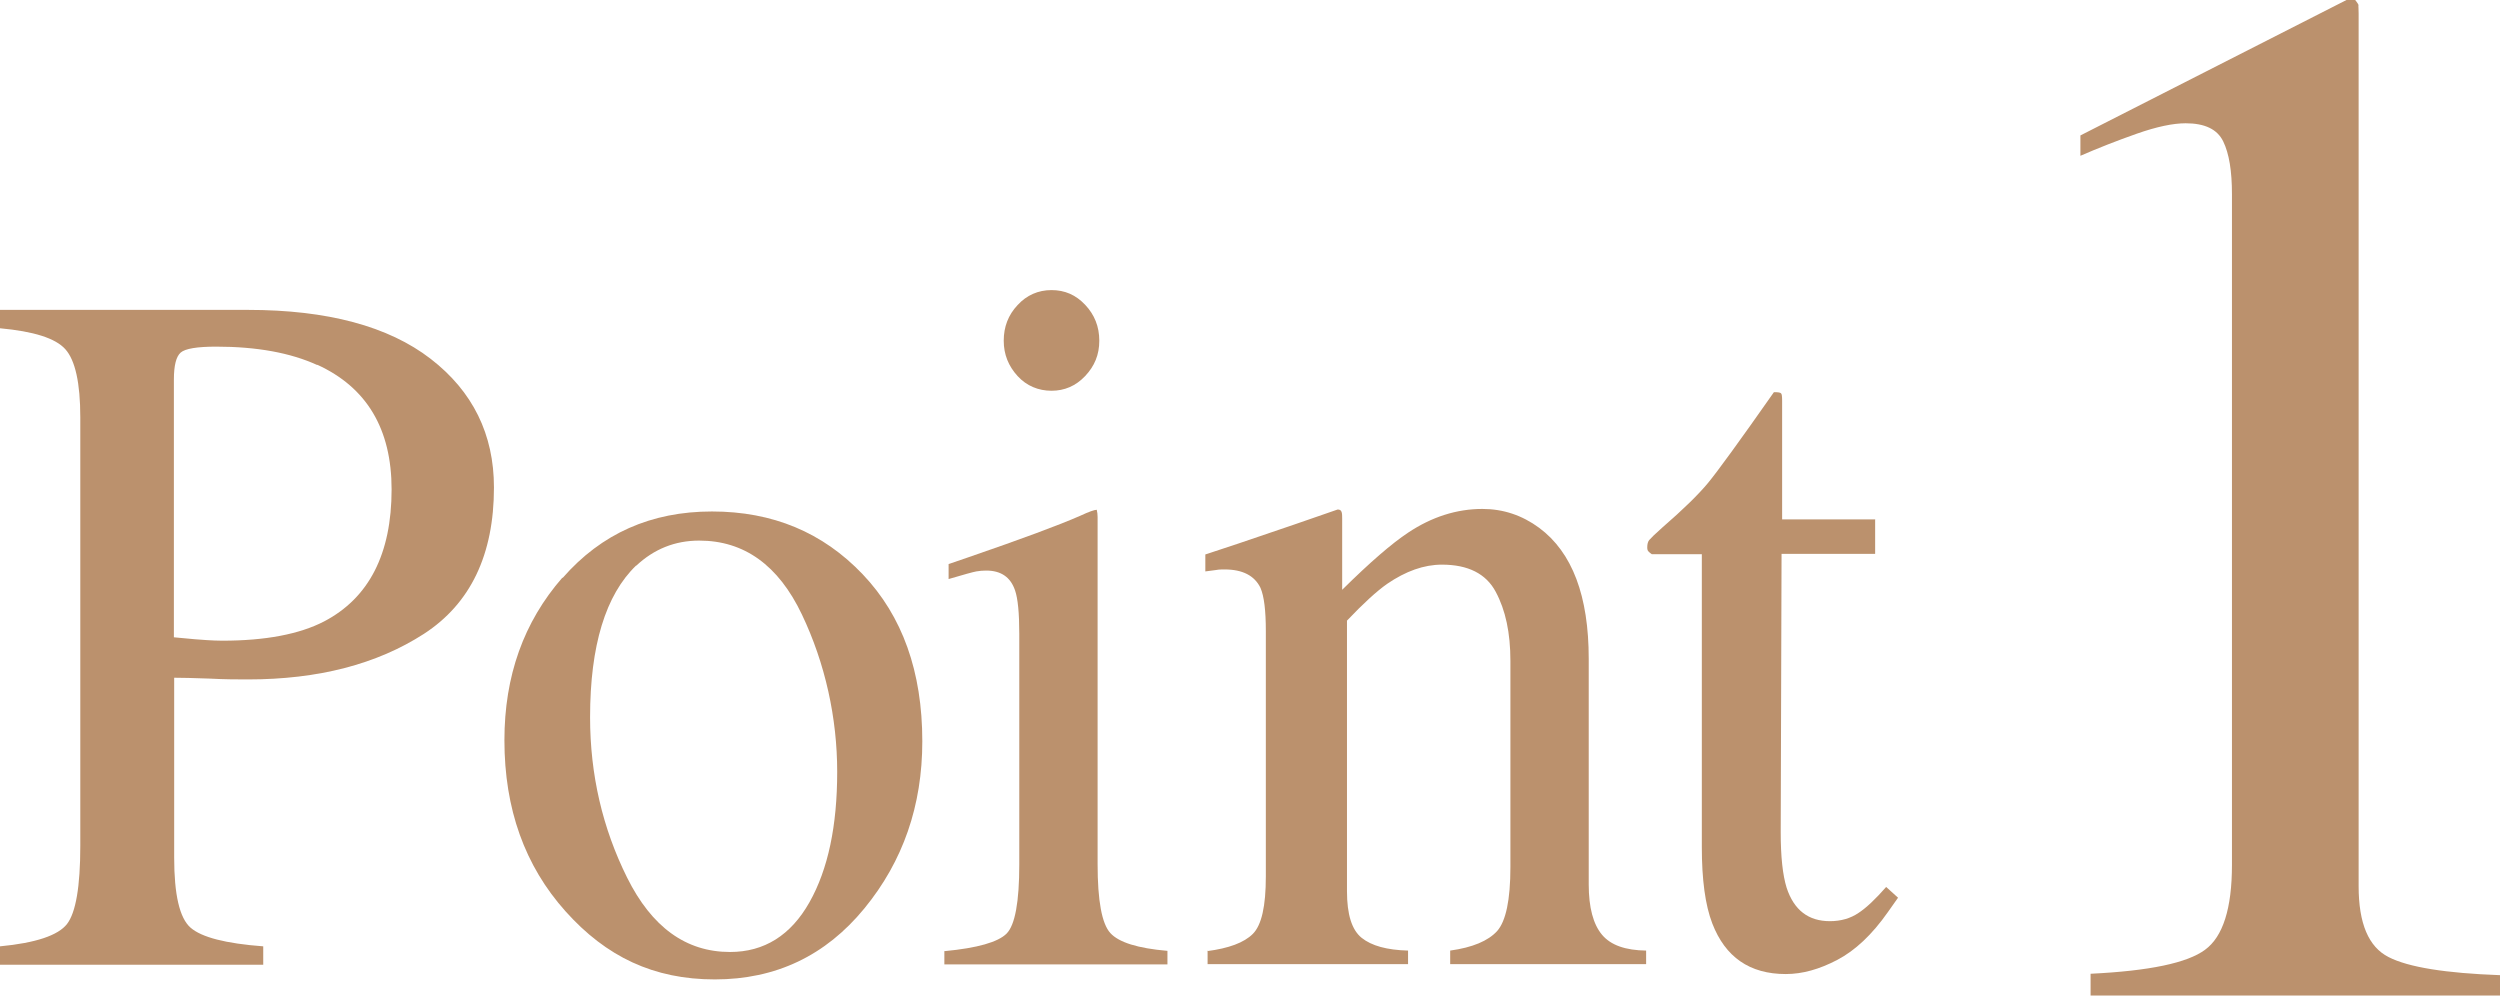
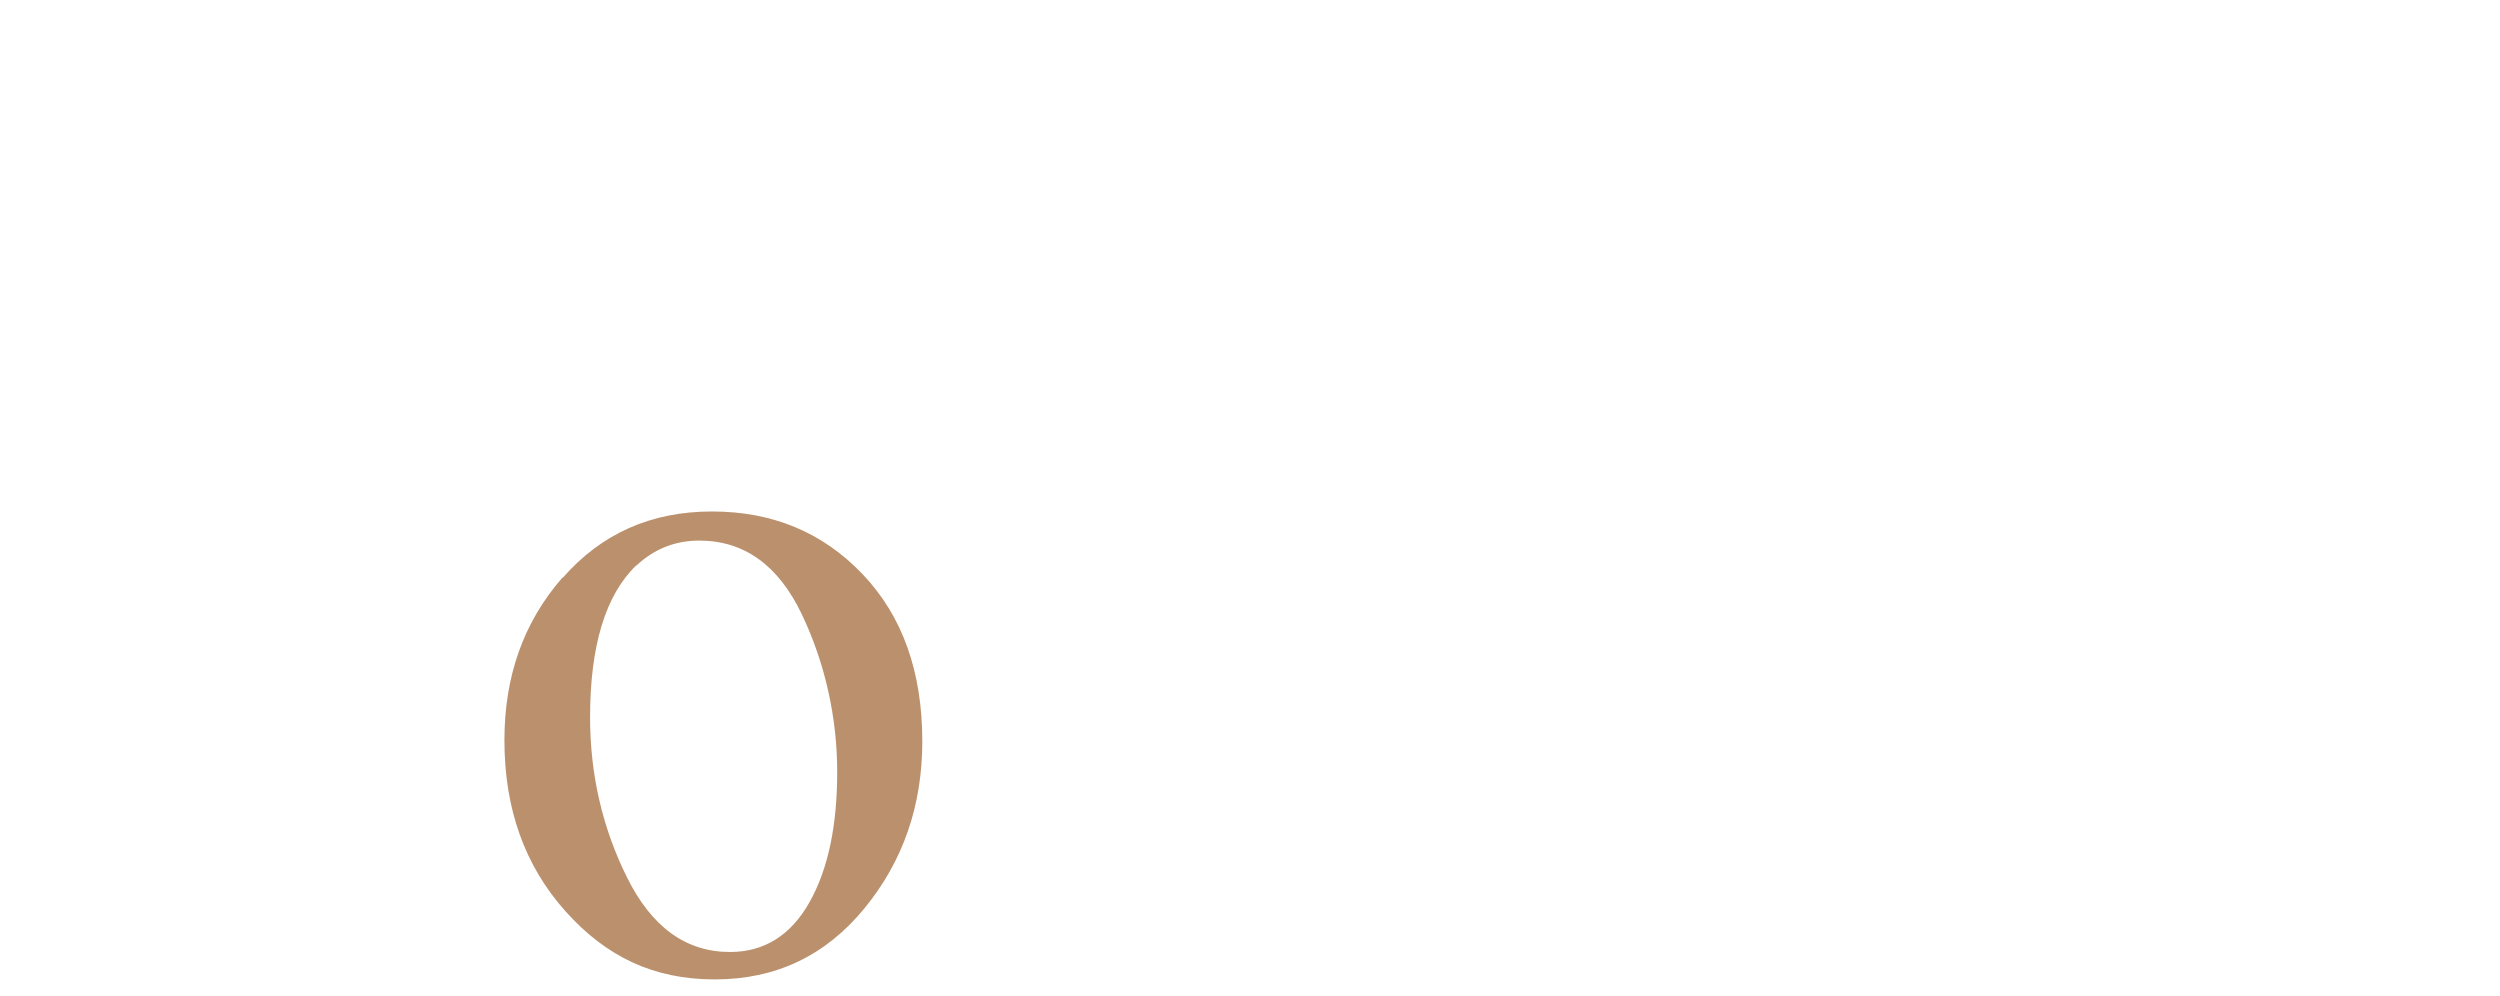
<svg xmlns="http://www.w3.org/2000/svg" id="_レイヤー_2" viewBox="0 0 88.42 35.22">
  <defs>
    <style>.cls-1{fill:#bb916d;}</style>
  </defs>
  <g id="_レイヤー_1-2">
-     <path class="cls-1" d="M0,33.47c1.27-.12,2.06-.39,2.37-.79.31-.4.47-1.32.47-2.76v-15.16c0-1.22-.18-2.02-.53-2.41-.35-.39-1.12-.63-2.31-.74v-.65h8.77c2.81,0,4.97.58,6.46,1.73,1.49,1.15,2.24,2.67,2.24,4.55,0,2.38-.83,4.11-2.48,5.18-1.66,1.07-3.73,1.61-6.22,1.61-.36,0-.81,0-1.37-.03-.56-.02-.97-.03-1.24-.03v6.36c0,1.31.19,2.14.58,2.48s1.24.56,2.57.66v.65H0v-.65ZM11.22,12.91c-.94-.43-2.13-.65-3.57-.65-.68,0-1.1.07-1.26.21-.16.14-.24.46-.24.95v9.12c.6.06.98.09,1.17.1.18.01.36.02.54.02,1.53,0,2.73-.23,3.6-.68,1.59-.83,2.39-2.39,2.39-4.67,0-2.14-.88-3.61-2.63-4.41Z" />
    <path class="cls-1" d="M19.9,20.44c1.37-1.57,3.13-2.35,5.28-2.35s3.92.74,5.33,2.22c1.41,1.48,2.11,3.45,2.11,5.91,0,2.27-.68,4.24-2.05,5.91s-3.13,2.51-5.29,2.51-3.84-.8-5.28-2.41-2.16-3.62-2.16-6.05c0-2.27.68-4.18,2.05-5.75ZM22.5,20c-1.08,1.04-1.63,2.83-1.63,5.37,0,2.03.44,3.92,1.31,5.67.87,1.75,2.08,2.63,3.64,2.63,1.21,0,2.15-.59,2.81-1.76.66-1.17.98-2.71.98-4.61s-.42-3.83-1.25-5.57c-.83-1.74-2.04-2.61-3.63-2.61-.86,0-1.6.3-2.23.89Z" />
-     <path class="cls-1" d="M33.41,33.64c1.16-.11,1.89-.32,2.19-.62.3-.3.45-1.12.45-2.45v-8.15c0-.74-.05-1.25-.15-1.54-.16-.47-.5-.7-1.02-.7-.12,0-.24.01-.35.03-.11.02-.44.11-.98.27v-.53l.7-.24c1.89-.65,3.21-1.14,3.96-1.47.3-.14.5-.21.58-.21.02.08.03.17.03.26v12.27c0,1.3.15,2.11.45,2.44.3.33.97.54,2.02.63v.48h-7.89v-.48ZM35.99,10.79c.32-.35.73-.53,1.2-.53s.86.17,1.19.52.5.77.5,1.27-.17.9-.5,1.25-.73.52-1.19.52-.88-.17-1.2-.52-.49-.76-.49-1.25.16-.91.49-1.26Z" />
-     <path class="cls-1" d="M42.69,33.64c.77-.1,1.31-.3,1.62-.61s.46-.98.46-2.03v-8.68c0-.72-.06-1.23-.19-1.53-.21-.43-.63-.65-1.27-.65-.1,0-.2,0-.3.02-.1.01-.23.03-.38.05v-.6c.44-.14,1.49-.49,3.15-1.06l1.53-.53c.08,0,.12.03.14.09.02.06.02.14.02.24v2.51c.99-.98,1.77-1.65,2.33-2.02.84-.56,1.72-.84,2.63-.84.73,0,1.4.22,2.01.67,1.17.87,1.75,2.41,1.75,4.63v7.98c0,.82.16,1.41.47,1.78.31.37.83.55,1.56.56v.48h-6.93v-.48c.79-.11,1.34-.34,1.66-.69.31-.35.47-1.1.47-2.26v-7.3c0-.98-.17-1.79-.52-2.44-.34-.64-.98-.96-1.9-.96-.64,0-1.28.23-1.94.68-.37.26-.84.69-1.42,1.3v9.57c0,.82.17,1.37.52,1.65.35.28.89.43,1.64.45v.48h-7.09v-.48Z" />
-     <path class="cls-1" d="M66.32,18.36v1.23h-3.31l-.03,9.84c0,.87.07,1.52.21,1.97.26.79.77,1.18,1.53,1.18.39,0,.73-.1,1.01-.29.29-.19.61-.5.98-.92l.42.38-.36.51c-.56.8-1.16,1.36-1.79,1.69s-1.23.5-1.82.5c-1.28,0-2.14-.6-2.6-1.79-.25-.65-.37-1.55-.37-2.7v-10.36h-1.77c-.05-.03-.09-.07-.12-.1s-.04-.08-.04-.14c0-.11.02-.2.07-.26.05-.06.2-.21.46-.44.75-.65,1.29-1.18,1.62-1.58s1.11-1.47,2.33-3.21c.14,0,.22.01.25.04.03.02.04.11.04.26v4.2h3.28Z" />
-     <path class="cls-1" d="M83.41.19s.01.14.01.29v30.86c0,1.32.35,2.15,1.06,2.51.7.36,2.02.57,3.94.64v.72h-14.48v-.77c2.07-.1,3.42-.38,4.05-.85.63-.46.95-1.46.95-3V6.87c0-.82-.1-1.44-.31-1.87-.21-.43-.65-.64-1.33-.64-.44,0-1.02.12-1.73.37s-1.37.51-1.99.78v-.72l9.41-4.79h.31c.07.09.11.15.12.19Z" />
  </g>
</svg>